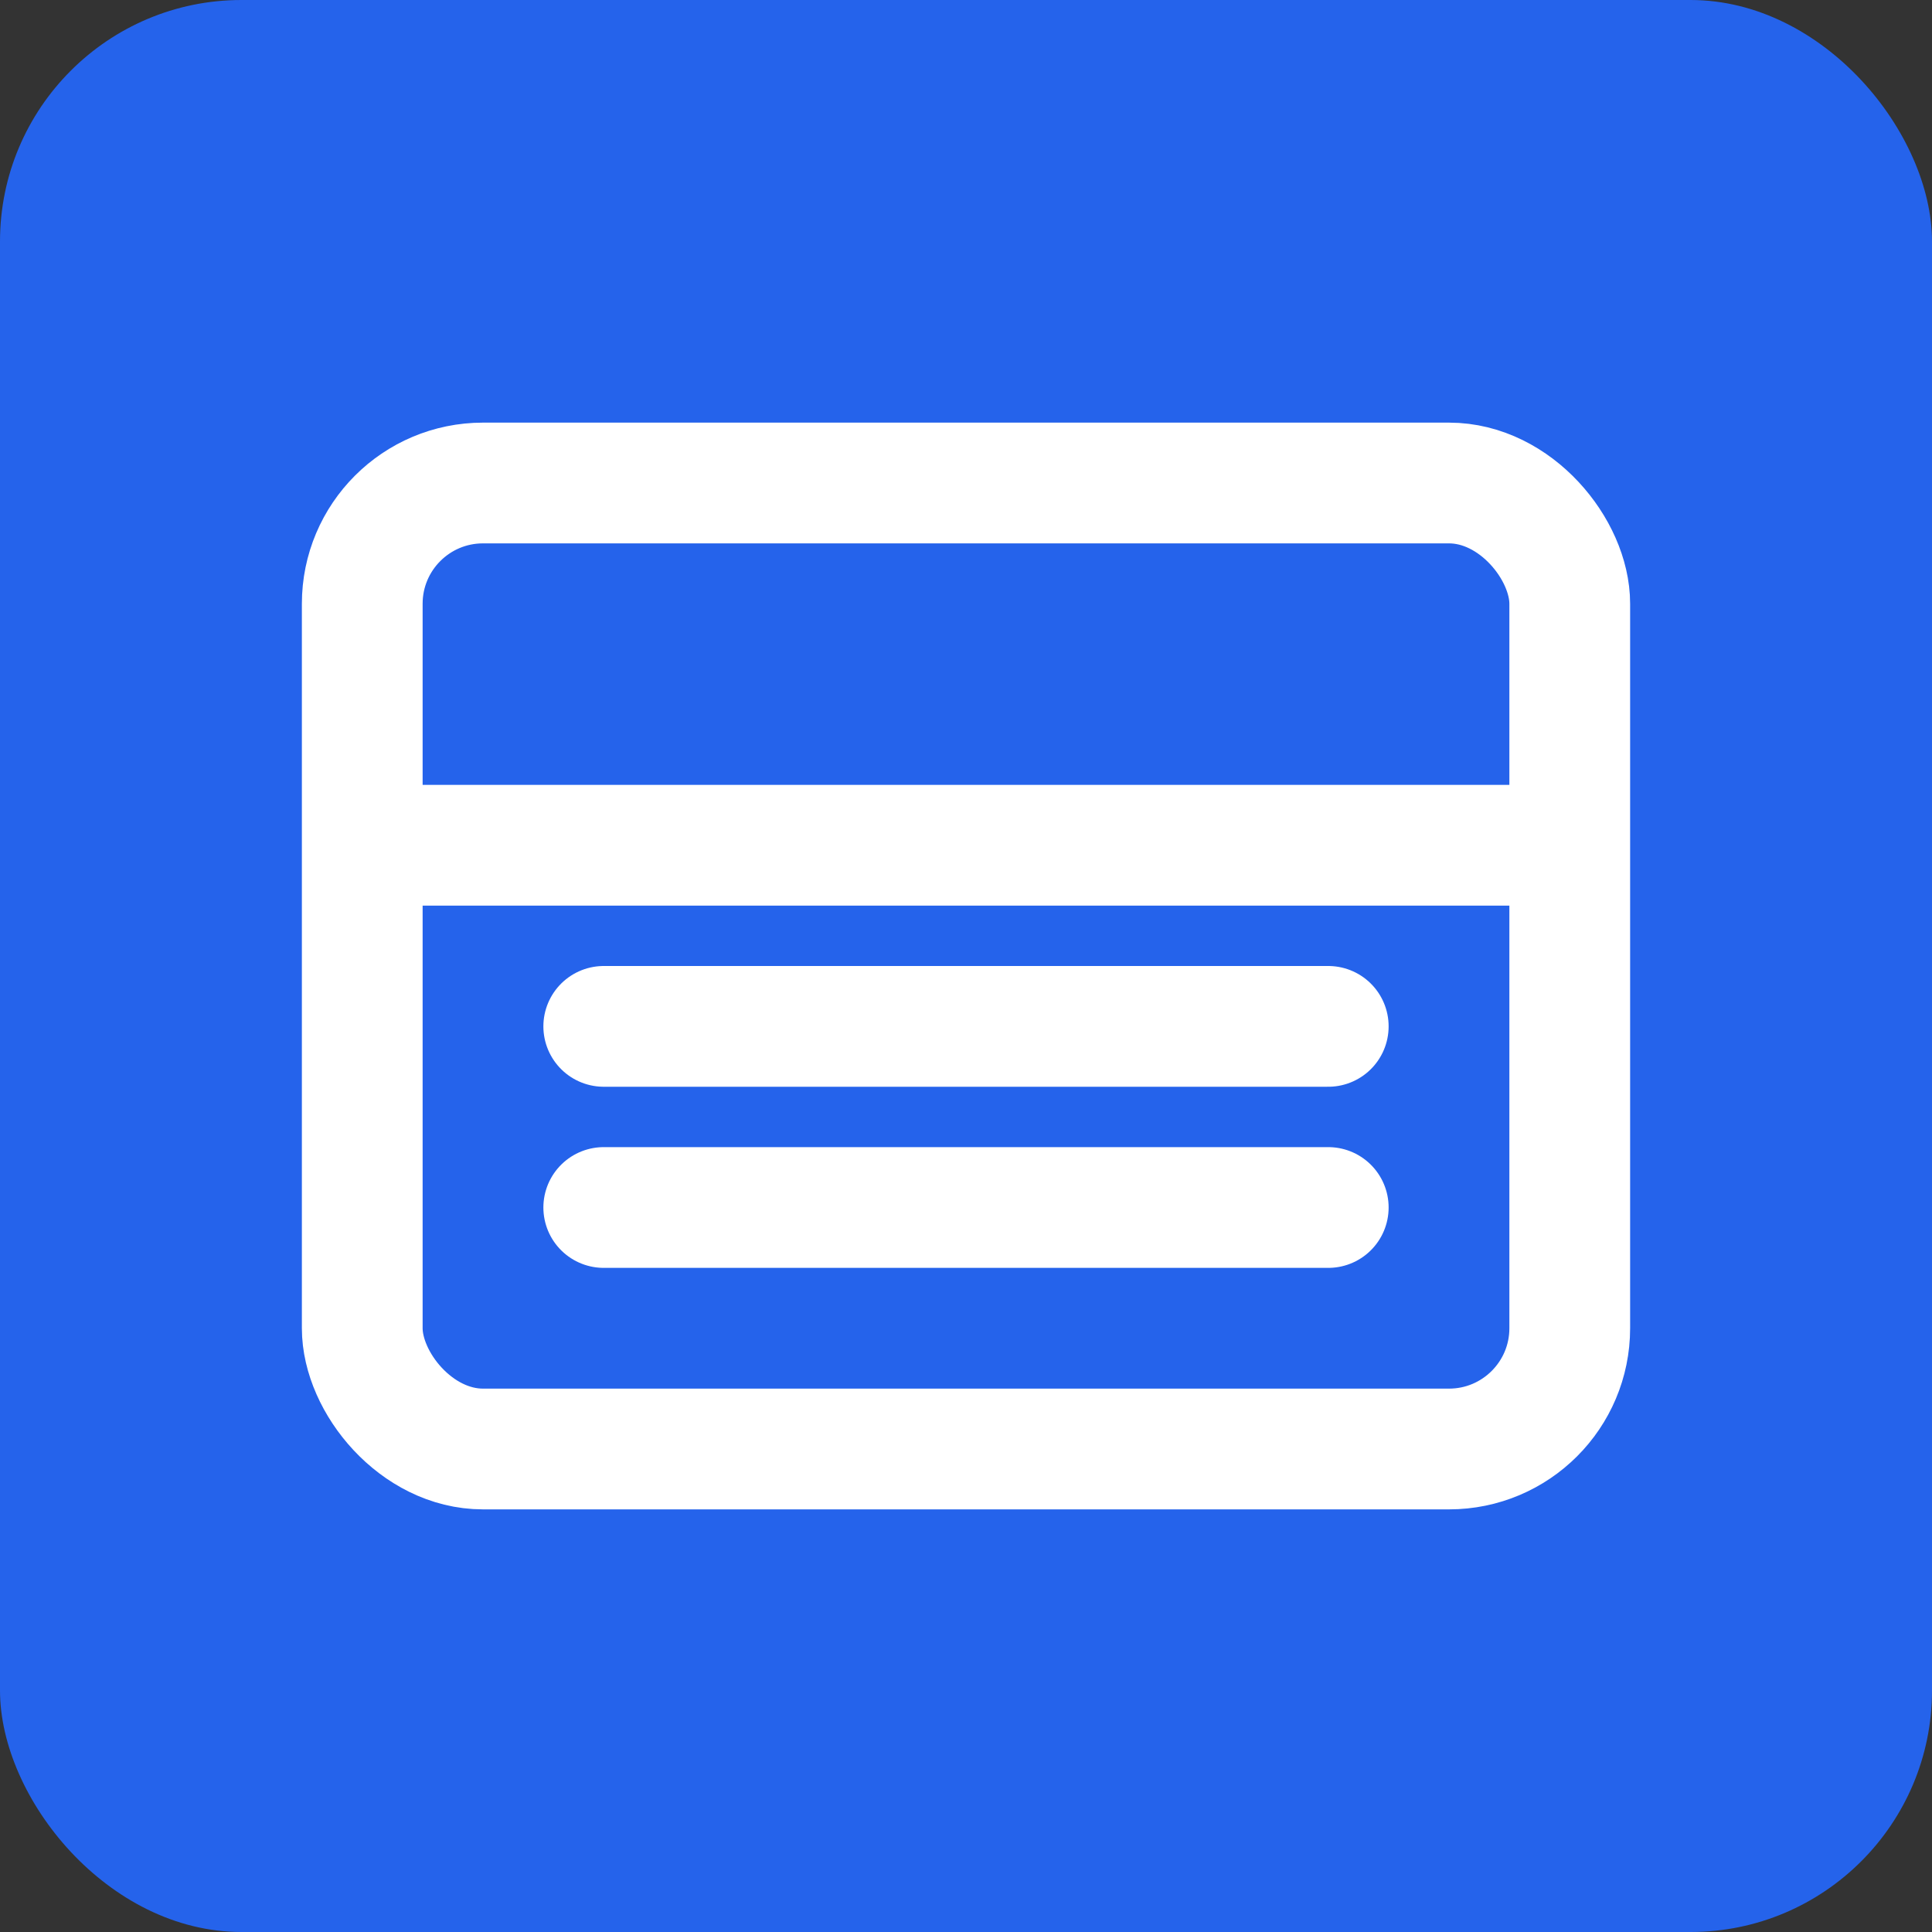
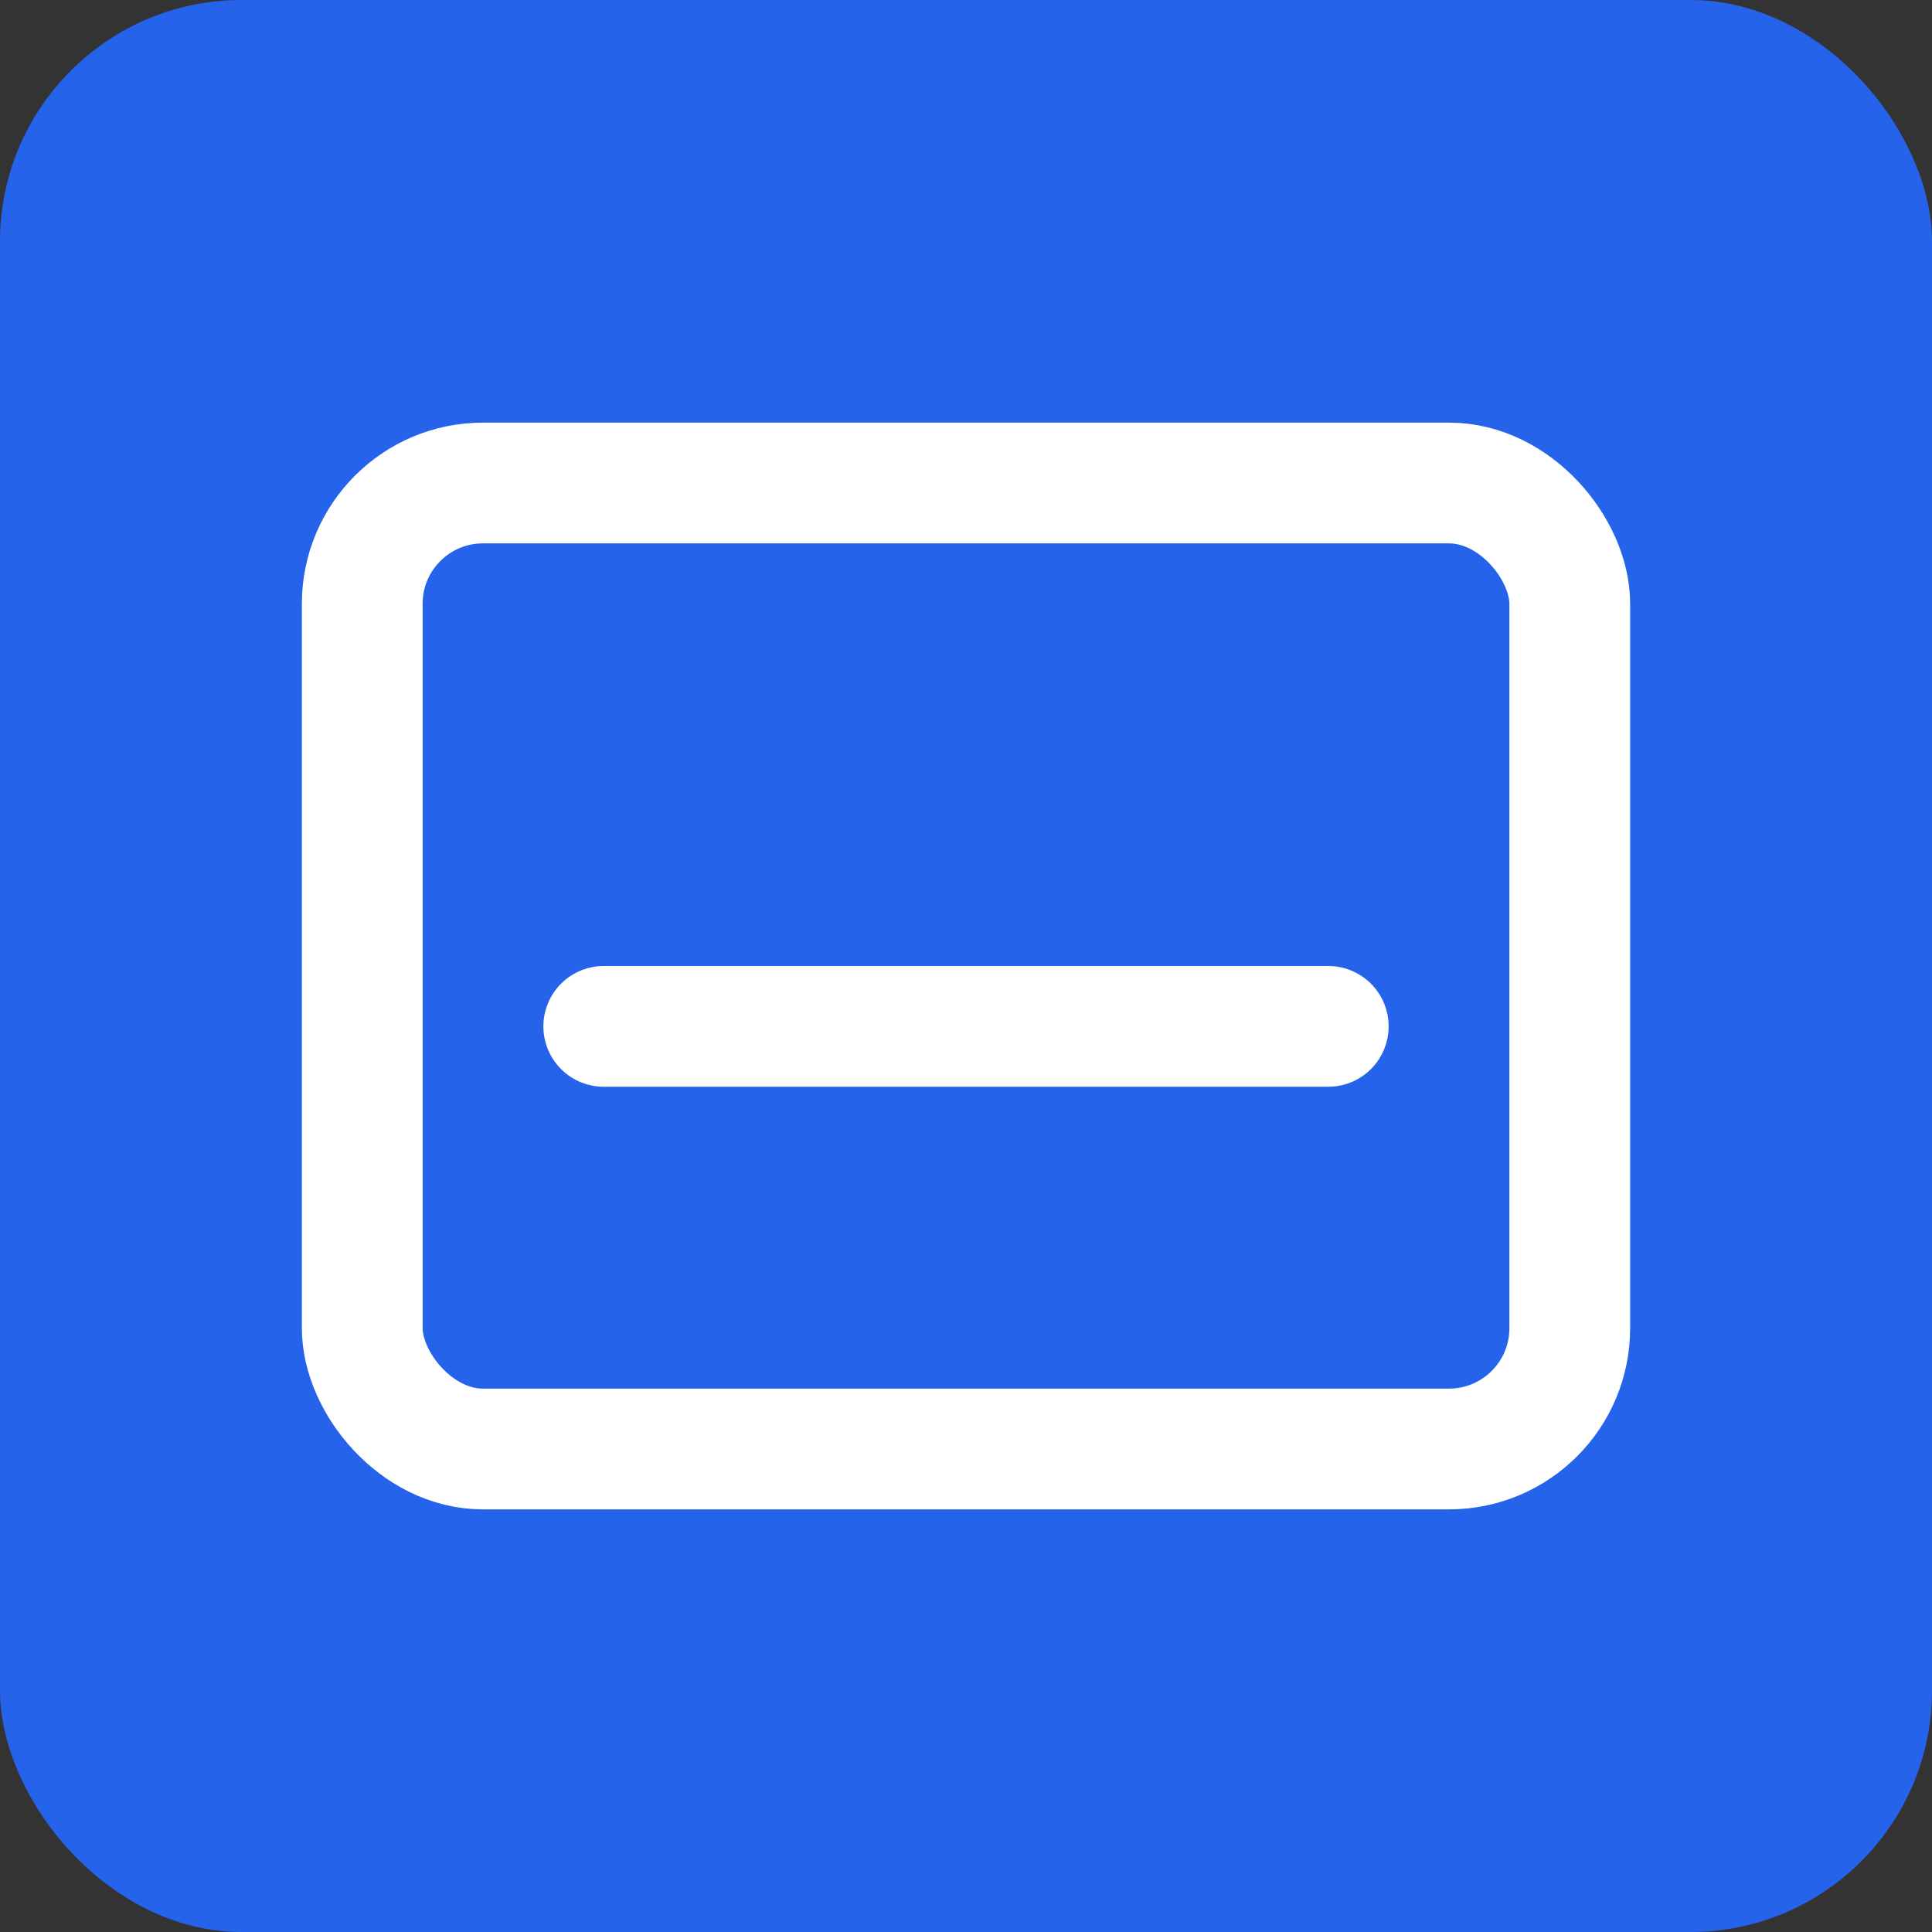
<svg xmlns="http://www.w3.org/2000/svg" width="32" height="32" viewBox="0 0 32 32" fill="none">
  <rect x="0" y="0" width="32" height="32" fill="#333333" stroke="none" />
  <rect width="32" height="32" rx="4" fill="#2563EB" />
  <rect x="6" y="8" width="20" height="16" rx="2" stroke="white" stroke-width="2" />
-   <line x1="6" y1="14" x2="26" y2="14" stroke="white" stroke-width="2" />
-   <line x1="10" y1="20" x2="22" y2="20" stroke="white" stroke-width="2" stroke-linecap="round" />
  <line x1="10" y1="17" x2="22" y2="17" stroke="white" stroke-width="2" stroke-linecap="round" />
</svg>